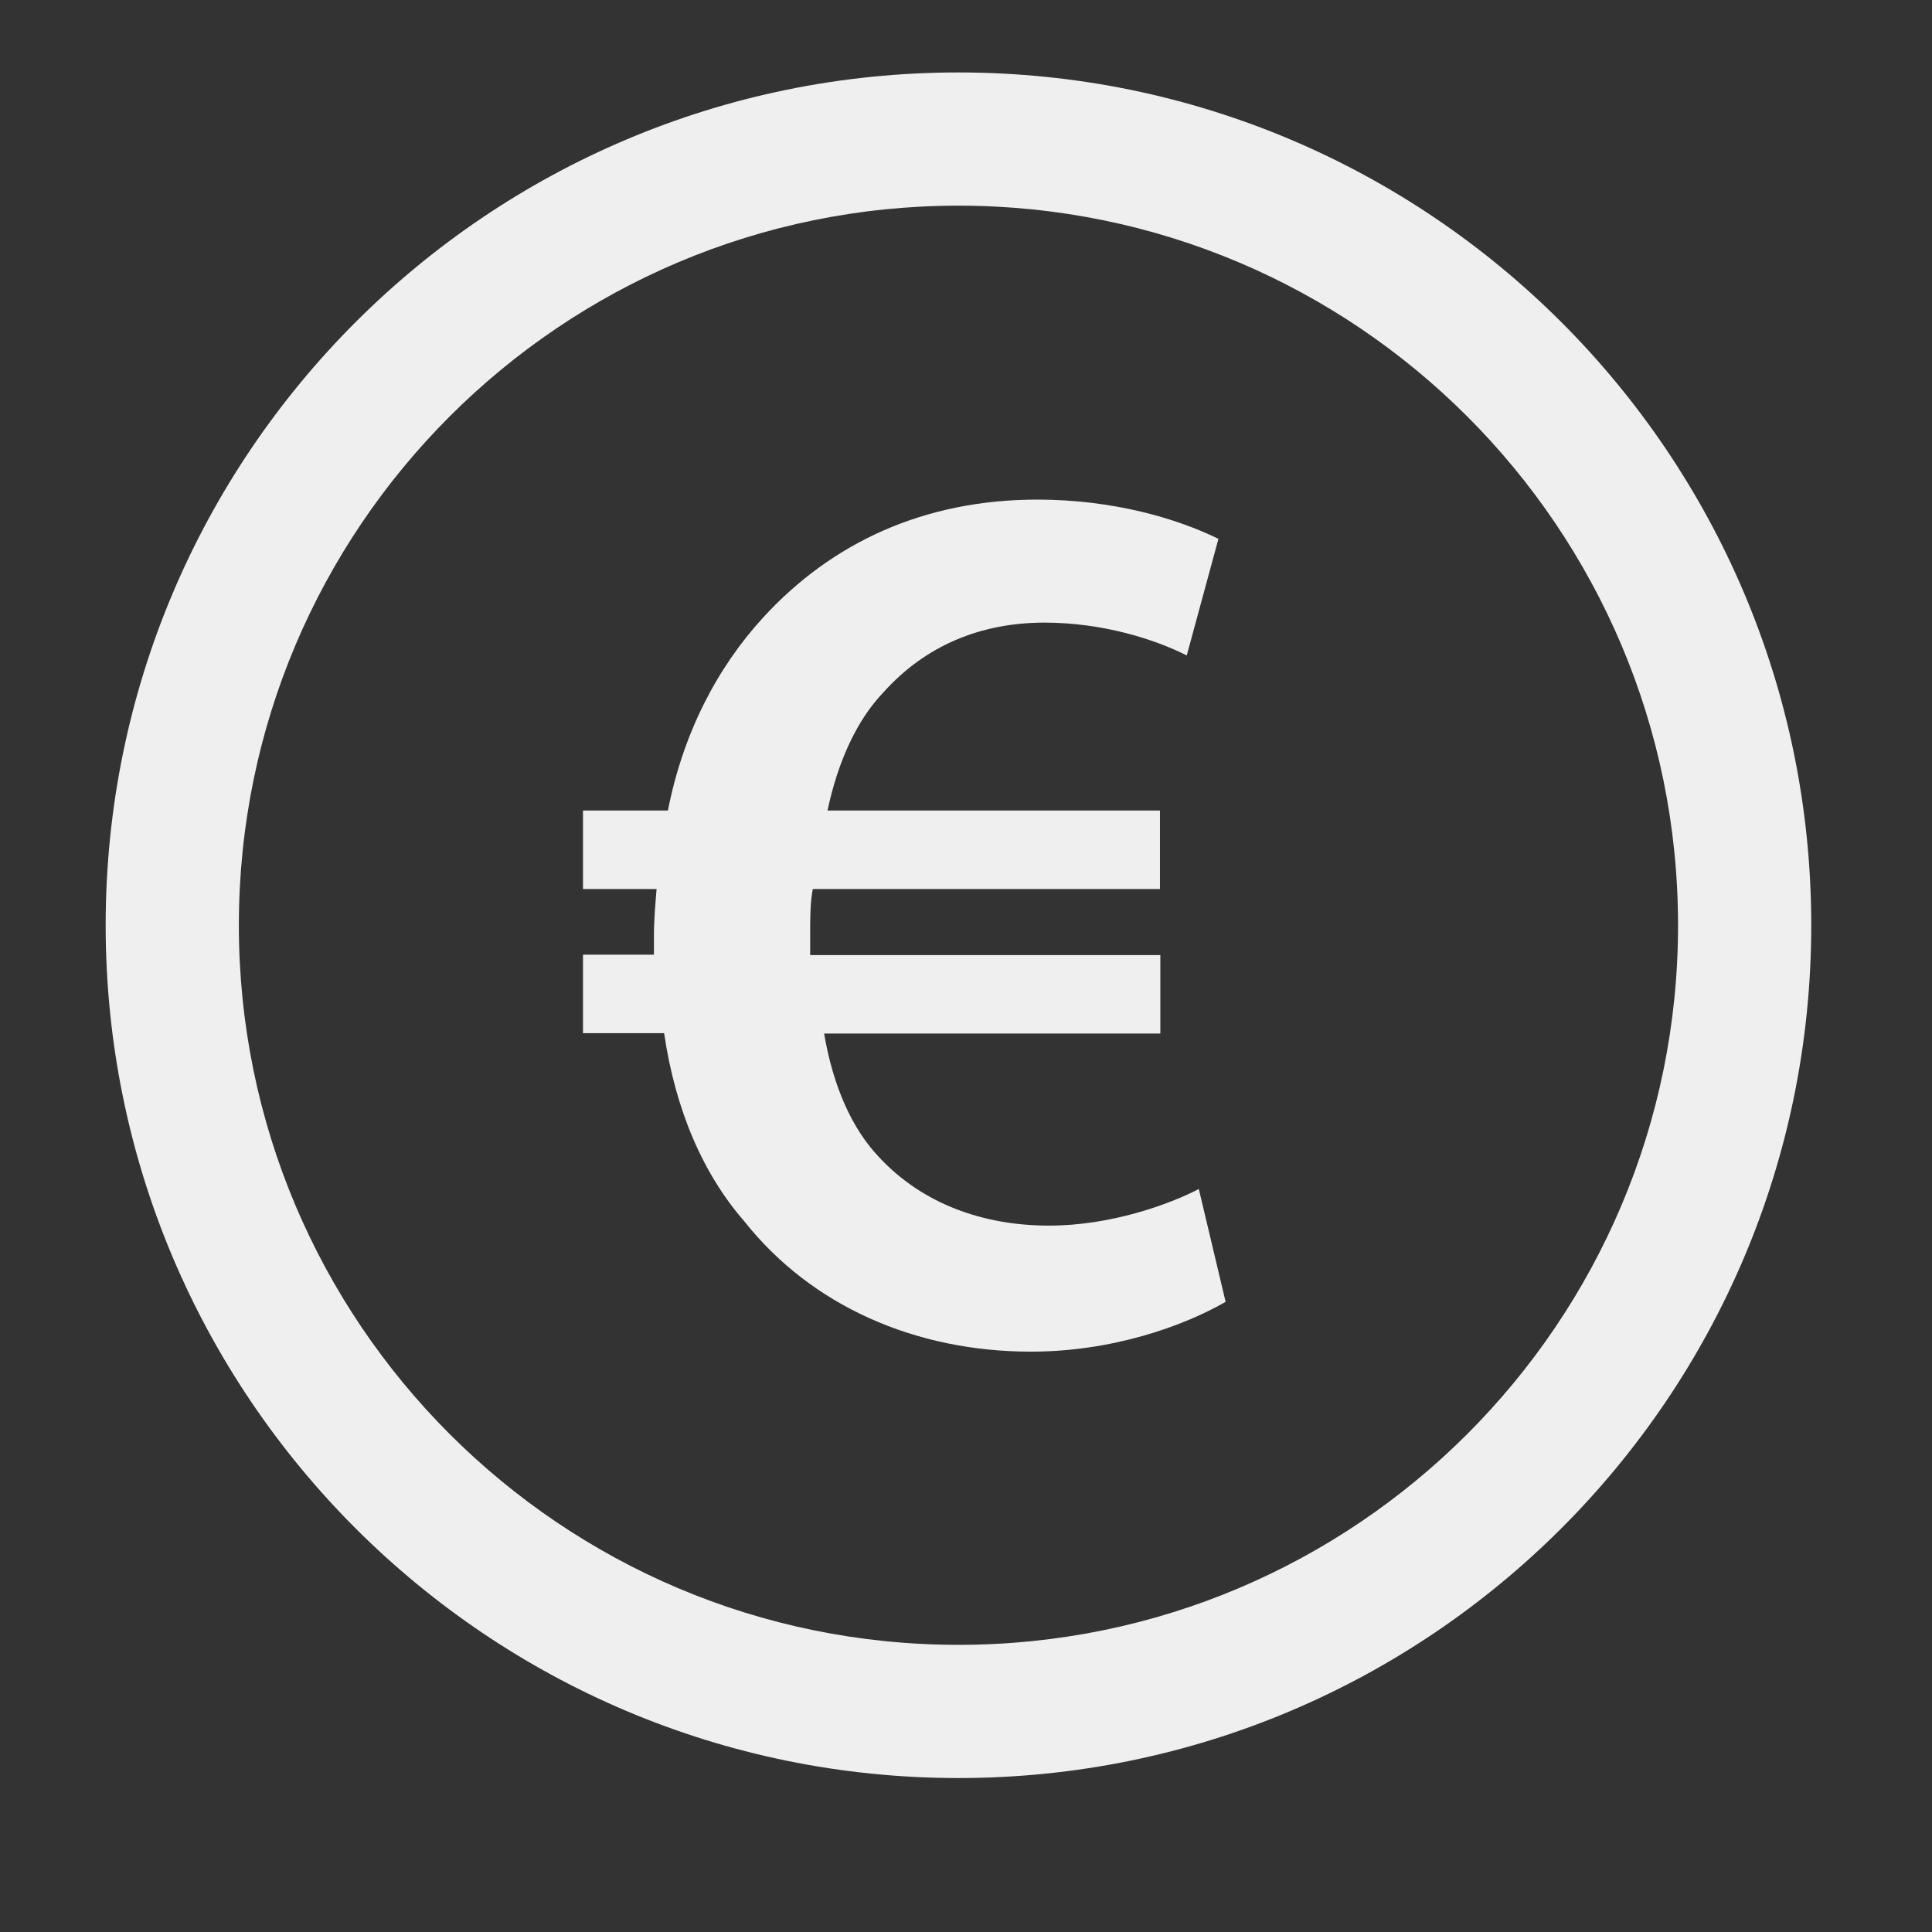
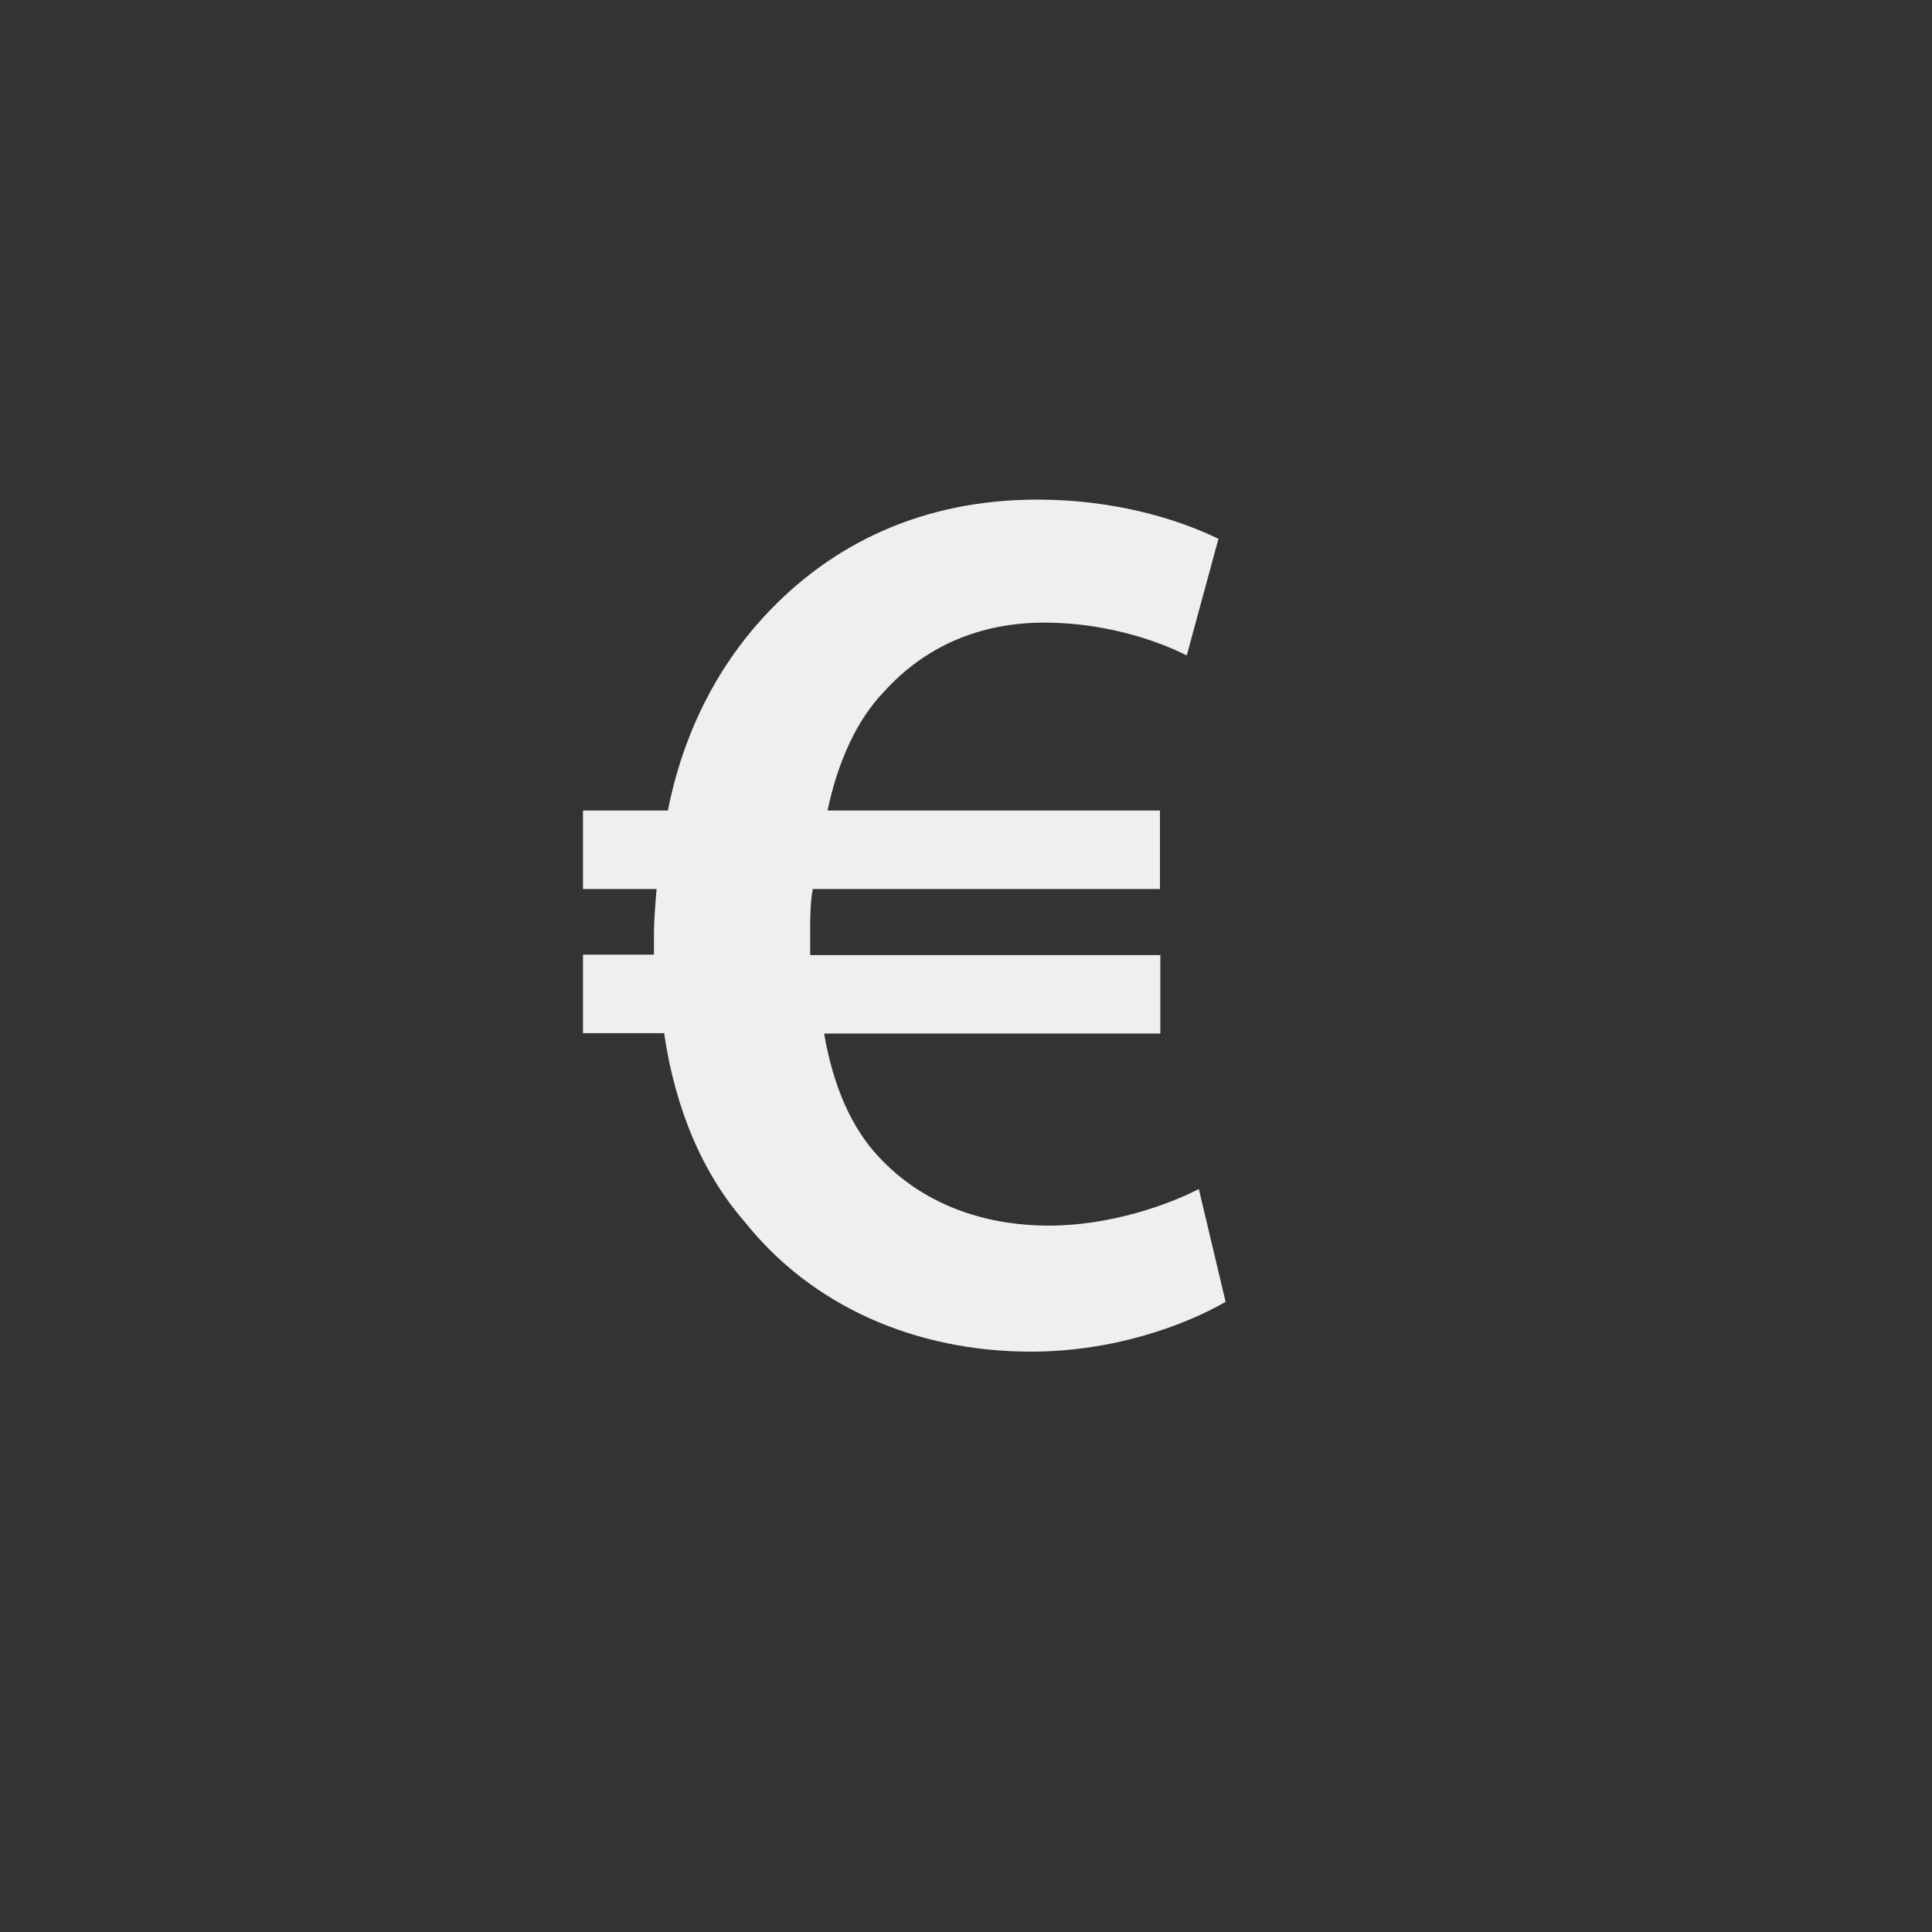
<svg xmlns="http://www.w3.org/2000/svg" version="1.1" id="Capa_1" x="0px" y="0px" viewBox="0 0 512 512" style="enable-background:new 0 0 512 512;" xml:space="preserve">
  <rect x="0" y="0" width="512" height="512" fill="#333333" stroke="none" />
  <style type="text/css">
	.st0{fill:#EFEFEF;}
</style>
  <g>
    <g>
-       <path class="st0" d="M254,19.2c-124.8,0-226,101.2-226,226s101.2,226,226,226s226-101.2,226-226S378.8,19.2,254,19.2z M254,435.9    c-105.3,0-190.7-85.4-190.7-190.7S148.7,54.5,254,54.5s190.7,85.4,190.7,190.7S359.3,435.9,254,435.9z" />
      <path class="st0" d="M273.2,358.2c-30.6,0-58.2-12.1-76-34.6c-10.8-12.4-18.2-29.3-21.2-49.8h-21.5v-20.8h18.8c0-1.7,0-3.4,0-5    c0-4.3,0.4-8.7,0.7-12.4h-19.5v-20.8h22.5c4.1-20.8,13.2-38,25.2-51.1c18.2-19.9,42.7-31.3,72.7-31.3c20.1,0,37,5,48,10.4    l-8.4,30.9c-8.7-4.4-22.5-8.7-37.7-8.7c-16.9,0-31.6,6.1-42.7,18.5c-7.1,7.4-12.1,18.5-14.8,31.3h88.1v20.8h-92    c-0.7,3.7-0.7,7.8-0.7,12.1c0,2,0,3.4,0,5.4h92.8v20.8h-89.1c2.4,14.1,7.4,25.2,14.5,32.7c11.5,12.4,27.6,18.2,45.1,18.2    c16.5,0,32-5.7,39.7-9.7l7.1,29.9C313.5,351.5,294.7,358.2,273.2,358.2z" />
    </g>
  </g>
</svg>